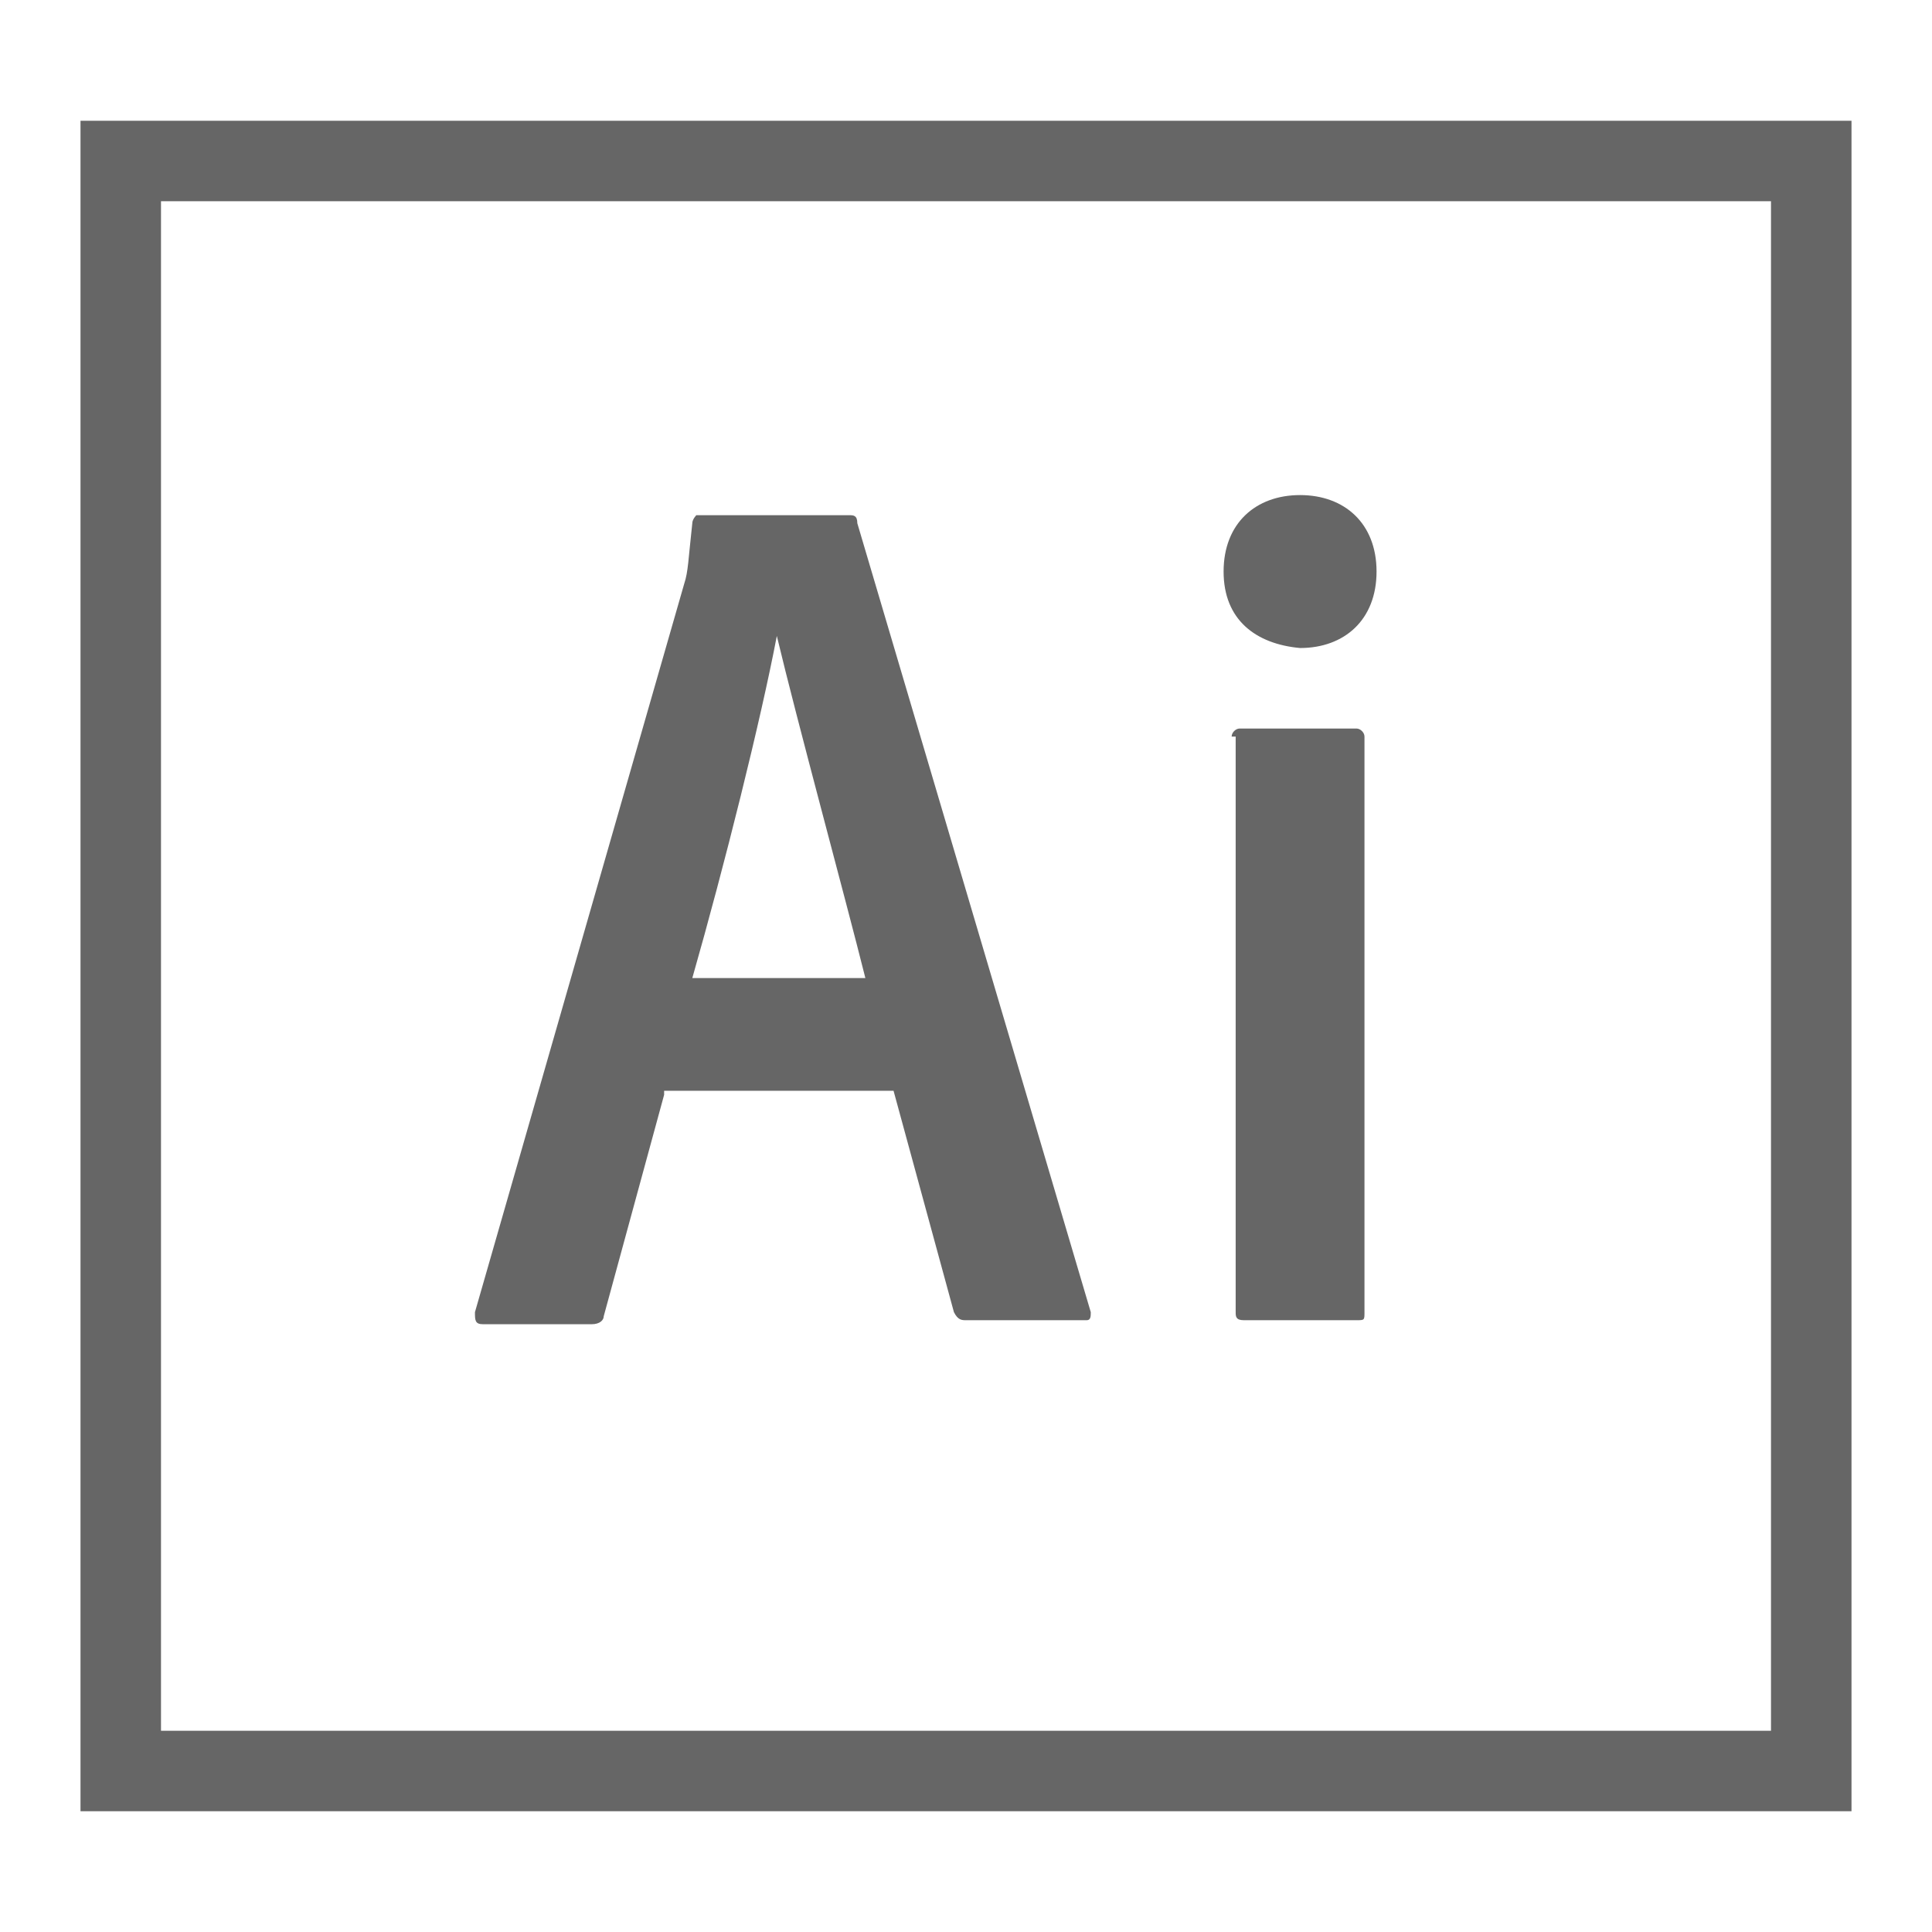
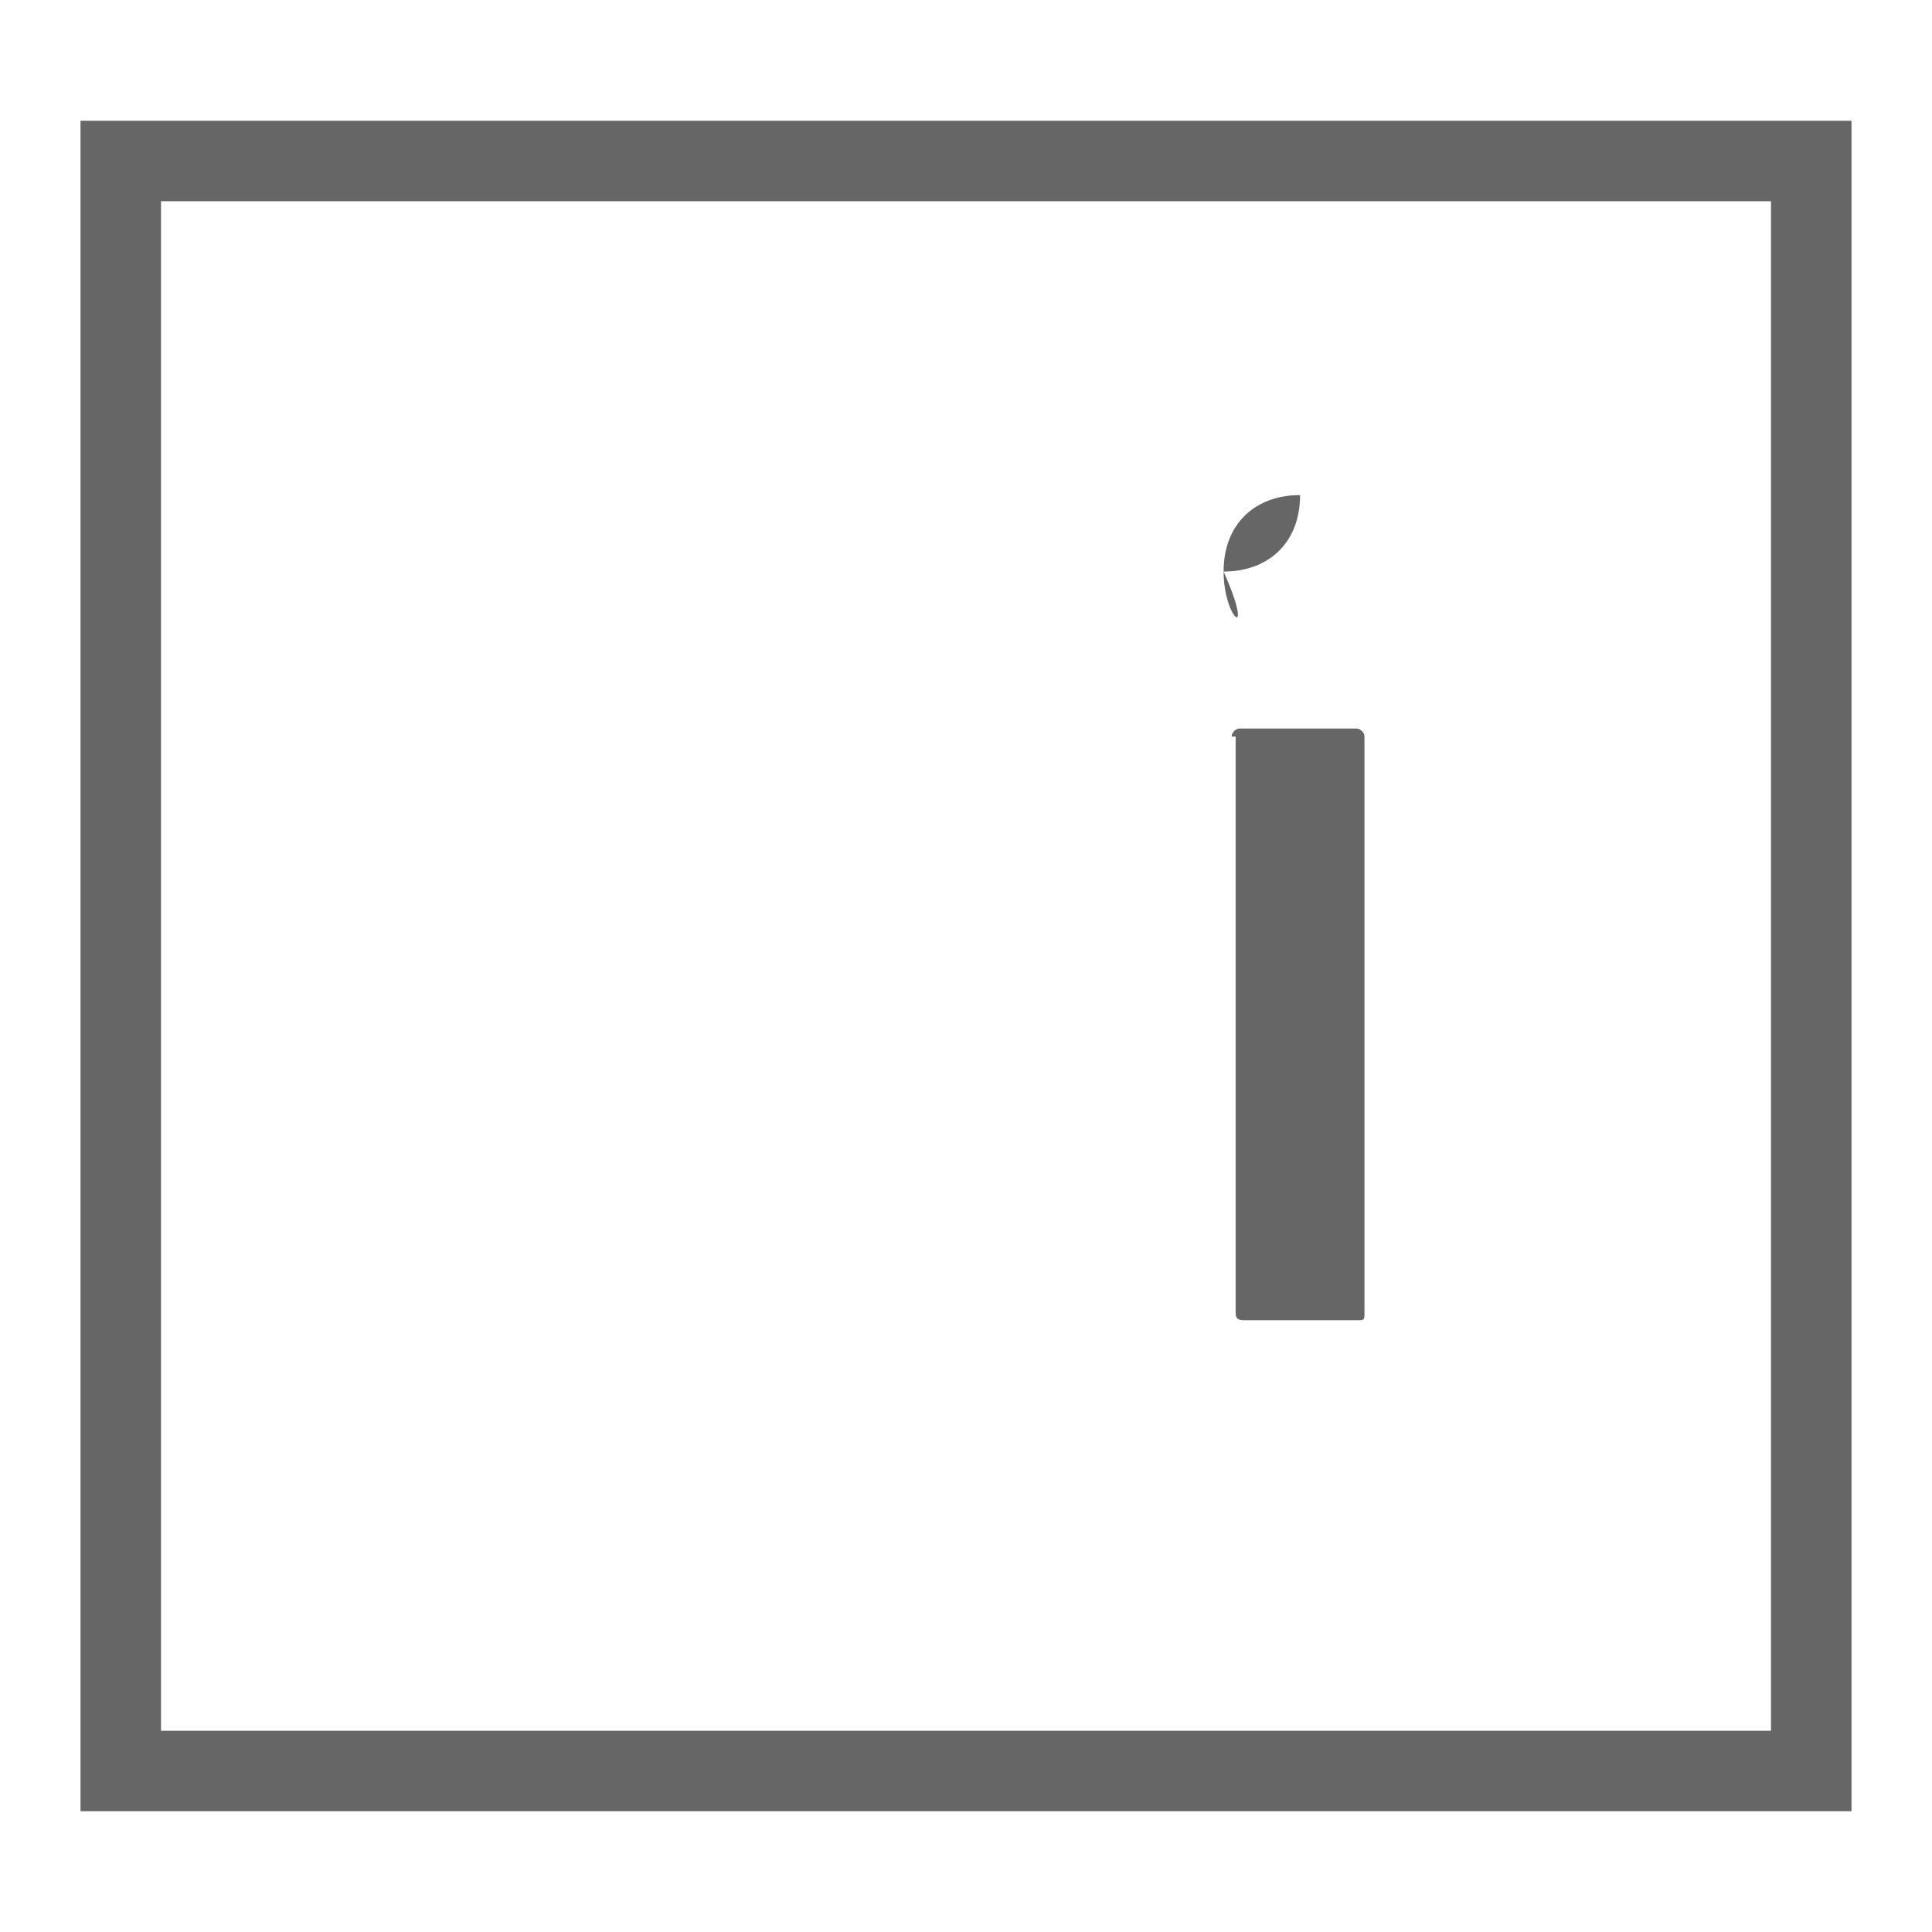
<svg xmlns="http://www.w3.org/2000/svg" version="1.1" id="iOS_x5F_illustrator_x5F_24_x5F_lt-ou_x40_2x" x="0px" y="0px" viewBox="0 0 48 48" enable-background="new 0 0 48 48" xml:space="preserve" width="48" height="48">
  <path fill="#666666" d="M2,3v42h44V3H2z M4,5h40v38H4V5z" />
  <g>
-     <path fill-rule="evenodd" clip-rule="evenodd" fill="#666666" d="M16.5,27.2L15,32.7c0,0.1-0.1,0.2-0.3,0.2h-2.7 c-0.2,0-0.2-0.1-0.2-0.3l5.2-18.1c0.1-0.3,0.1-0.6,0.2-1.5c0-0.1,0.1-0.2,0.1-0.2h3.8c0.1,0,0.2,0,0.2,0.2l5.8,19.6 c0,0.1,0,0.2-0.1,0.2h-3c-0.1,0-0.2,0-0.3-0.2l-1.5-5.5H16.5z M21.5,24.3c-0.5-2-1.7-6.4-2.2-8.5h0c-0.4,2.1-1.3,5.7-2.1,8.5H21.5z " />
-     <path fill-rule="evenodd" clip-rule="evenodd" fill="#666666" d="M30.4,14.2c0-1.2,0.8-1.9,1.9-1.9c1.1,0,1.9,0.7,1.9,1.9 c0,1.2-0.8,1.9-1.9,1.9C31.2,16,30.4,15.4,30.4,14.2z" />
+     <path fill-rule="evenodd" clip-rule="evenodd" fill="#666666" d="M30.4,14.2c0-1.2,0.8-1.9,1.9-1.9c0,1.2-0.8,1.9-1.9,1.9C31.2,16,30.4,15.4,30.4,14.2z" />
    <path fill-rule="evenodd" clip-rule="evenodd" fill="#666666" d="M30.6,18.3c0-0.1,0.1-0.2,0.2-0.2h2.9c0.1,0,0.2,0.1,0.2,0.2v14.3 c0,0.2,0,0.2-0.2,0.2h-2.8c-0.2,0-0.2-0.1-0.2-0.2V18.3z" />
  </g>
</svg>